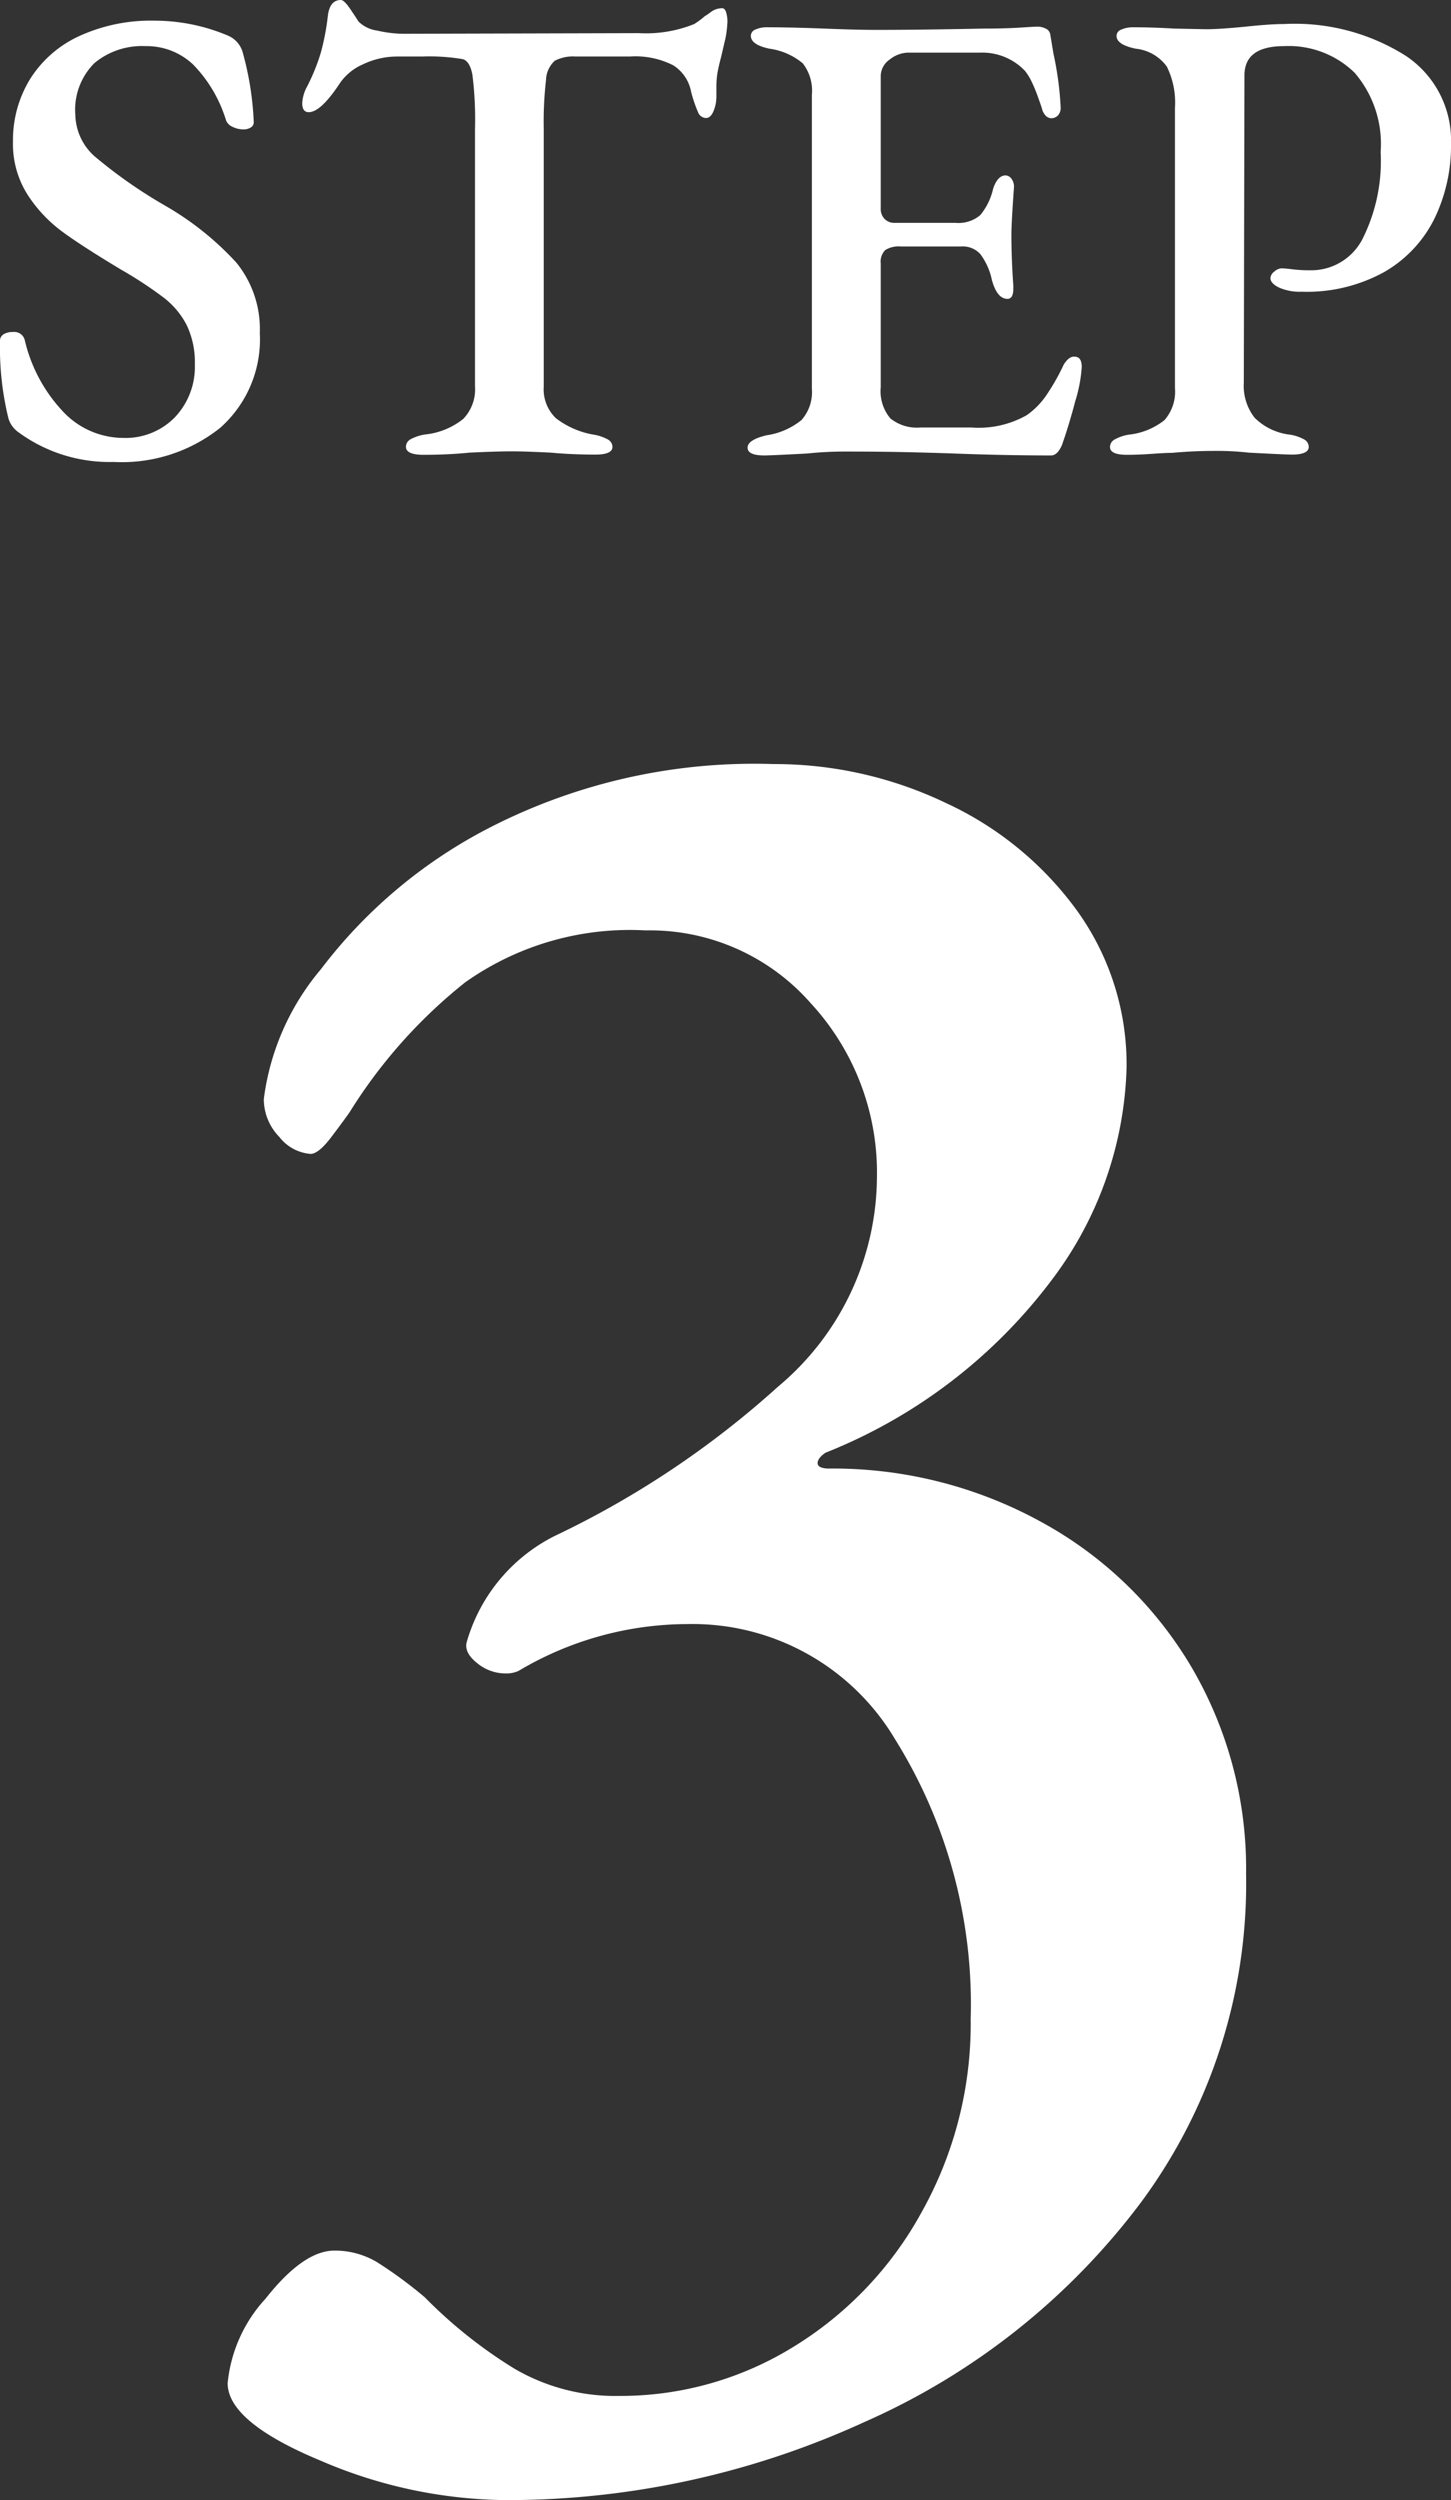
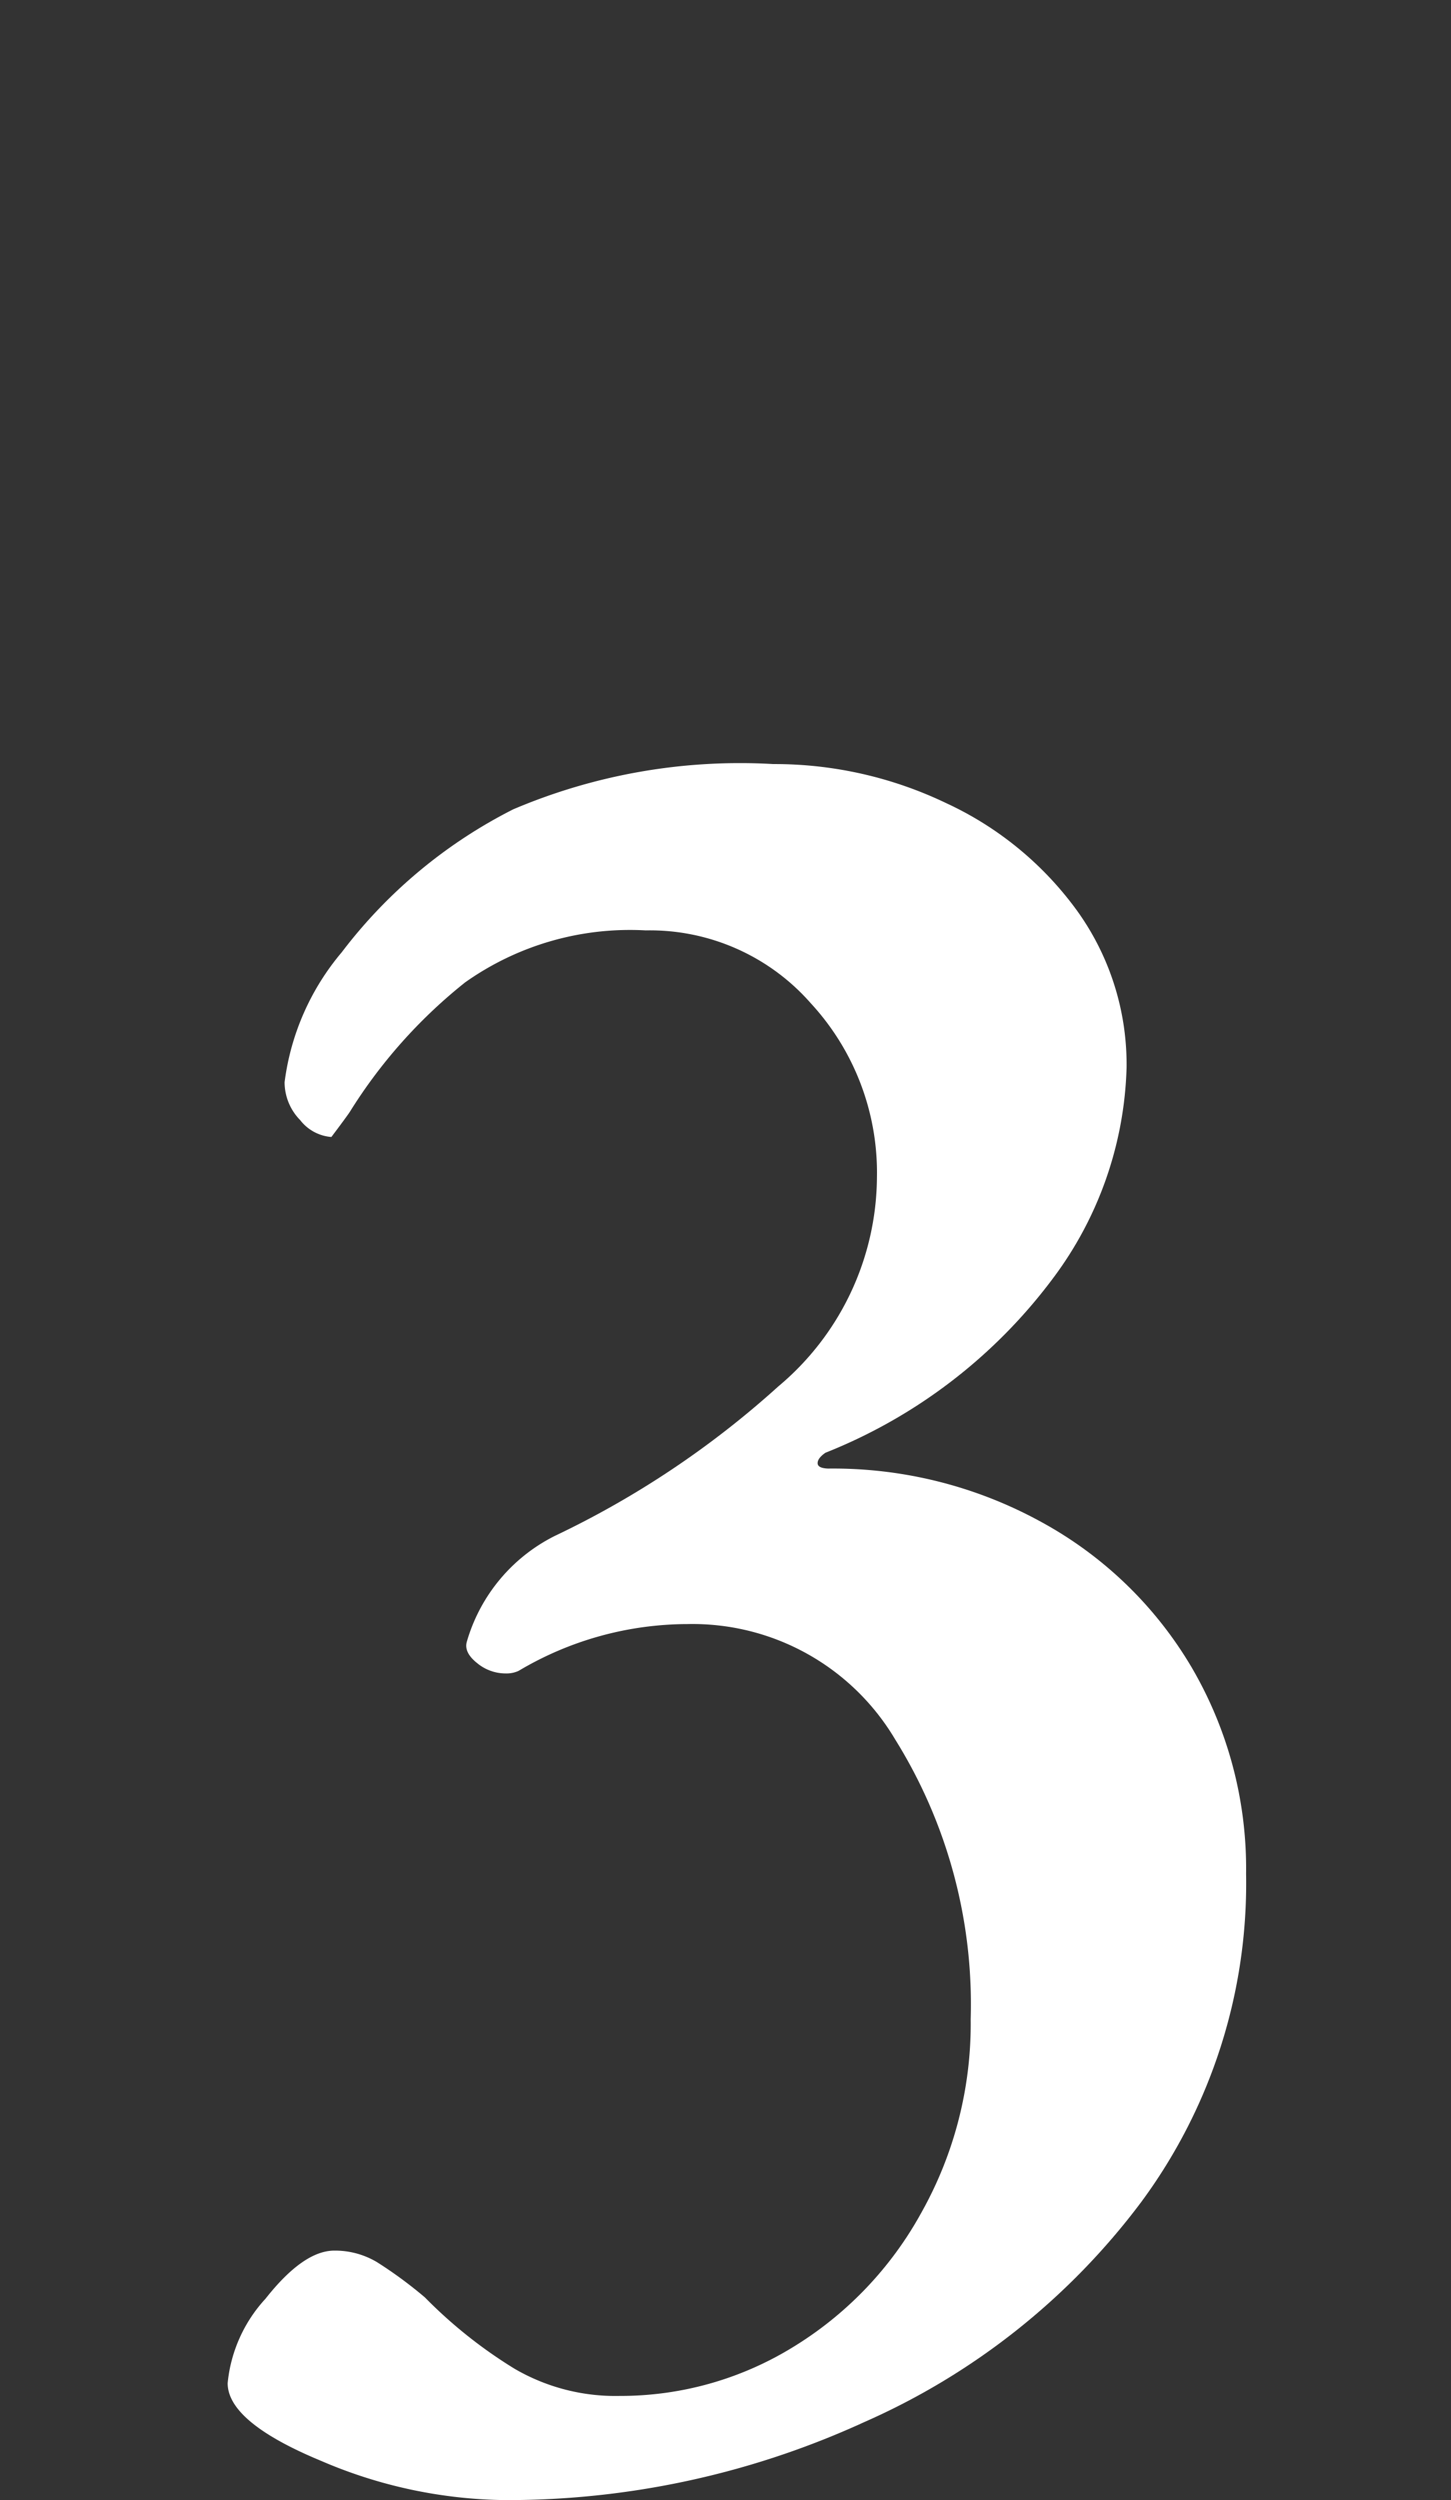
<svg xmlns="http://www.w3.org/2000/svg" width="26.808" height="46.176" viewBox="0 0 26.808 46.176">
  <rect x="0" y="0" width="26.808" height="46.176" fill="#333333" stroke="none" />
  <g id="Group_8912" data-name="Group 8912" transform="translate(-232.65 -703.648)">
-     <path id="Path_6429" data-name="Path 6429" d="M-4.008,1.824A8.815,8.815,0,0,1-7.416,1.1Q-9.144.384-9.144-.336a2.683,2.683,0,0,1,.7-1.56q.7-.888,1.272-.888a1.511,1.511,0,0,1,.792.216A7.9,7.9,0,0,1-5.5-1.92,8.678,8.678,0,0,0-3.84-.6,3.7,3.7,0,0,0-1.9-.1,6.081,6.081,0,0,0,1.272-.984a6.67,6.67,0,0,0,2.4-2.5,7.121,7.121,0,0,0,.912-3.576,9.245,9.245,0,0,0-1.392-5.16,4.353,4.353,0,0,0-3.84-2.136,6.124,6.124,0,0,0-3.12.864.534.534,0,0,1-.24.048.826.826,0,0,1-.528-.192q-.24-.192-.192-.384A3.167,3.167,0,0,1-3.1-15.984a17.079,17.079,0,0,0,4.128-2.76,5.074,5.074,0,0,0,1.824-3.864,4.612,4.612,0,0,0-1.224-3.216,3.954,3.954,0,0,0-3.048-1.344,5.269,5.269,0,0,0-3.336.96,9.411,9.411,0,0,0-2.136,2.4q-.1.144-.336.456t-.384.312a.807.807,0,0,1-.576-.312,1,1,0,0,1-.288-.7,4.623,4.623,0,0,1,1.056-2.4,9.173,9.173,0,0,1,3.168-2.64A10.7,10.7,0,0,1,.936-30.24a7.334,7.334,0,0,1,3.192.72,6.2,6.2,0,0,1,2.424,1.992,4.859,4.859,0,0,1,.912,2.9A6.8,6.8,0,0,1,6.1-20.736,9.711,9.711,0,0,1,1.9-17.52q-.144.1-.144.192t.192.1a7.984,7.984,0,0,1,3.936.984A7.253,7.253,0,0,1,8.664-13.56,7.353,7.353,0,0,1,9.672-9.744,9.9,9.9,0,0,1,7.728-3.672,12.865,12.865,0,0,1,2.616.384,15.831,15.831,0,0,1-4.008,1.824Z" transform="translate(246 748)" fill="#fff" />
-     <path id="Path_6428" data-name="Path 6428" d="M-11.25.18a2.845,2.845,0,0,1-1.764-.552.481.481,0,0,1-.18-.252,5.5,5.5,0,0,1-.156-1.428.139.139,0,0,1,.066-.126.32.32,0,0,1,.174-.042.2.2,0,0,1,.216.144,2.877,2.877,0,0,0,.726,1.344,1.53,1.53,0,0,0,1.086.468,1.273,1.273,0,0,0,.966-.384A1.352,1.352,0,0,0-9.75-1.62a1.586,1.586,0,0,0-.15-.726,1.522,1.522,0,0,0-.414-.5,7.332,7.332,0,0,0-.792-.522q-.72-.432-1.086-.7a2.607,2.607,0,0,1-.642-.678,1.743,1.743,0,0,1-.276-.99A2.152,2.152,0,0,1-12.8-6.882a2.107,2.107,0,0,1,.906-.8,3.172,3.172,0,0,1,1.4-.288,3.483,3.483,0,0,1,1.356.276.474.474,0,0,1,.276.324,5.635,5.635,0,0,1,.2,1.272.11.11,0,0,1-.054.1.244.244,0,0,1-.138.036.45.45,0,0,1-.2-.048.219.219,0,0,1-.12-.12A2.526,2.526,0,0,0-9.78-7.158a1.246,1.246,0,0,0-.882-.342,1.373,1.373,0,0,0-.942.312,1.214,1.214,0,0,0-.354.96,1.052,1.052,0,0,0,.4.8,8.962,8.962,0,0,0,1.272.882A5.493,5.493,0,0,1-8.982-3.5,1.945,1.945,0,0,1-8.55-2.2,2.181,2.181,0,0,1-9.282-.45,2.914,2.914,0,0,1-11.25.18ZM-5.526.048Q-5.85.048-5.85-.1a.16.16,0,0,1,.084-.138.816.816,0,0,1,.276-.09,1.343,1.343,0,0,0,.7-.288.787.787,0,0,0,.216-.6V-5.964a6.654,6.654,0,0,0-.048-1.008q-.048-.252-.18-.288a3.7,3.7,0,0,0-.744-.048h-.468a1.464,1.464,0,0,0-.63.144,1,1,0,0,0-.45.384q-.336.5-.552.5-.12,0-.12-.168A.728.728,0,0,1-7.7-6.708a3.7,3.7,0,0,0,.276-.666,4.513,4.513,0,0,0,.132-.69q.036-.288.24-.288.06,0,.174.168t.15.228a.6.6,0,0,0,.342.168,2.246,2.246,0,0,0,.51.06l4.332-.012a2.376,2.376,0,0,0,1.02-.168A1.43,1.43,0,0,0-.33-8.052,1.185,1.185,0,0,0-.216-8.13.346.346,0,0,1-.006-8.2q.048,0,.072.078a.59.59,0,0,1,.024.174,2.169,2.169,0,0,1-.036.3l-.084.36q-.036.132-.06.258a1.513,1.513,0,0,0-.024.282v.168a.709.709,0,0,1-.054.282q-.054.126-.138.126a.166.166,0,0,1-.15-.114A2.529,2.529,0,0,1-.582-6.66a.735.735,0,0,0-.33-.486,1.536,1.536,0,0,0-.8-.162H-2.718A.725.725,0,0,0-3.1-7.23a.5.5,0,0,0-.162.354,6.857,6.857,0,0,0-.042.912v4.752a.739.739,0,0,0,.222.582,1.577,1.577,0,0,0,.7.306.8.8,0,0,1,.264.09A.16.16,0,0,1-2.034-.1q0,.144-.312.144-.444,0-.828-.036-.48-.024-.72-.024-.276,0-.78.024Q-5.07.048-5.526.048ZM.774.06Q.462.06.462-.084T.81-.312a1.325,1.325,0,0,0,.648-.282.779.779,0,0,0,.192-.582V-6.6a.823.823,0,0,0-.168-.582,1.215,1.215,0,0,0-.612-.27q-.348-.072-.348-.24a.127.127,0,0,1,.084-.114.515.515,0,0,1,.228-.042q.42,0,1.044.024.6.024.96.024.8,0,1.98-.024.4,0,.678-.018t.318-.018a.344.344,0,0,1,.156.036.143.143,0,0,1,.084.108l.06.36a5.941,5.941,0,0,1,.132.984.2.2,0,0,1-.054.156.17.17,0,0,1-.114.048q-.108,0-.168-.144Q5.9-6.36,5.832-6.546a2.773,2.773,0,0,0-.126-.306,1,1,0,0,0-.12-.192A1.086,1.086,0,0,0,4.77-7.38H3.426a.559.559,0,0,0-.336.126.373.373,0,0,0-.168.306V-4.5a.259.259,0,0,0,.072.192.244.244,0,0,0,.18.072H4.3a.62.62,0,0,0,.462-.144A1.171,1.171,0,0,0,5-4.872q.084-.24.228-.24a.138.138,0,0,1,.108.06.242.242,0,0,1,.048.156q-.048.672-.048.876,0,.444.036.948v.048q0,.192-.108.192-.192,0-.288-.348a1.225,1.225,0,0,0-.21-.474A.437.437,0,0,0,4.41-3.8H3.294a.477.477,0,0,0-.288.066.3.3,0,0,0-.084.246V-1.2A.781.781,0,0,0,3.1-.624a.782.782,0,0,0,.558.168H4.6a1.8,1.8,0,0,0,1.02-.228,1.436,1.436,0,0,0,.348-.348,4.014,4.014,0,0,0,.336-.588q.1-.156.2-.144.132,0,.132.192a2.751,2.751,0,0,1-.12.63Q6.4-.5,6.27-.132q-.084.192-.2.192-.84,0-1.8-.036Q3.942.012,3.432,0T2.25-.012a6.645,6.645,0,0,0-.684.036Q.882.06.774.06ZM7.47.048q-.312,0-.312-.144a.16.16,0,0,1,.084-.138.8.8,0,0,1,.264-.09,1.275,1.275,0,0,0,.66-.27.8.8,0,0,0,.192-.594V-6.36a1.5,1.5,0,0,0-.15-.762.812.812,0,0,0-.57-.33q-.36-.072-.36-.24a.128.128,0,0,1,.09-.114.523.523,0,0,1,.222-.042q.348,0,.756.024l.588.012q.252,0,.732-.048.456-.048.708-.048a3.837,3.837,0,0,1,2.25.588,1.875,1.875,0,0,1,.834,1.62,3.081,3.081,0,0,1-.306,1.386,2.328,2.328,0,0,1-.924.984,2.958,2.958,0,0,1-1.53.366.948.948,0,0,1-.42-.078q-.156-.078-.156-.174a.164.164,0,0,1,.072-.12.215.215,0,0,1,.132-.06,1.9,1.9,0,0,1,.2.018,2.631,2.631,0,0,0,.324.018,1.065,1.065,0,0,0,.972-.576,3.208,3.208,0,0,0,.336-1.608,2.017,2.017,0,0,0-.48-1.464A1.743,1.743,0,0,0,10.374-7.5q-.732,0-.732.54L9.63-1.284a.958.958,0,0,0,.2.648,1.1,1.1,0,0,0,.654.312.8.8,0,0,1,.264.09A.16.16,0,0,1,10.83-.1q0,.144-.312.144-.12,0-.8-.036A5.133,5.133,0,0,0,9.1-.024q-.408,0-.792.036-.12,0-.372.018T7.47.048Z" transform="translate(246 712)" fill="#fff" />
+     <path id="Path_6429" data-name="Path 6429" d="M-4.008,1.824A8.815,8.815,0,0,1-7.416,1.1Q-9.144.384-9.144-.336a2.683,2.683,0,0,1,.7-1.56q.7-.888,1.272-.888a1.511,1.511,0,0,1,.792.216A7.9,7.9,0,0,1-5.5-1.92,8.678,8.678,0,0,0-3.84-.6,3.7,3.7,0,0,0-1.9-.1,6.081,6.081,0,0,0,1.272-.984a6.67,6.67,0,0,0,2.4-2.5,7.121,7.121,0,0,0,.912-3.576,9.245,9.245,0,0,0-1.392-5.16,4.353,4.353,0,0,0-3.84-2.136,6.124,6.124,0,0,0-3.12.864.534.534,0,0,1-.24.048.826.826,0,0,1-.528-.192q-.24-.192-.192-.384A3.167,3.167,0,0,1-3.1-15.984a17.079,17.079,0,0,0,4.128-2.76,5.074,5.074,0,0,0,1.824-3.864,4.612,4.612,0,0,0-1.224-3.216,3.954,3.954,0,0,0-3.048-1.344,5.269,5.269,0,0,0-3.336.96,9.411,9.411,0,0,0-2.136,2.4q-.1.144-.336.456a.807.807,0,0,1-.576-.312,1,1,0,0,1-.288-.7,4.623,4.623,0,0,1,1.056-2.4,9.173,9.173,0,0,1,3.168-2.64A10.7,10.7,0,0,1,.936-30.24a7.334,7.334,0,0,1,3.192.72,6.2,6.2,0,0,1,2.424,1.992,4.859,4.859,0,0,1,.912,2.9A6.8,6.8,0,0,1,6.1-20.736,9.711,9.711,0,0,1,1.9-17.52q-.144.1-.144.192t.192.1a7.984,7.984,0,0,1,3.936.984A7.253,7.253,0,0,1,8.664-13.56,7.353,7.353,0,0,1,9.672-9.744,9.9,9.9,0,0,1,7.728-3.672,12.865,12.865,0,0,1,2.616.384,15.831,15.831,0,0,1-4.008,1.824Z" transform="translate(246 748)" fill="#fff" />
  </g>
</svg>